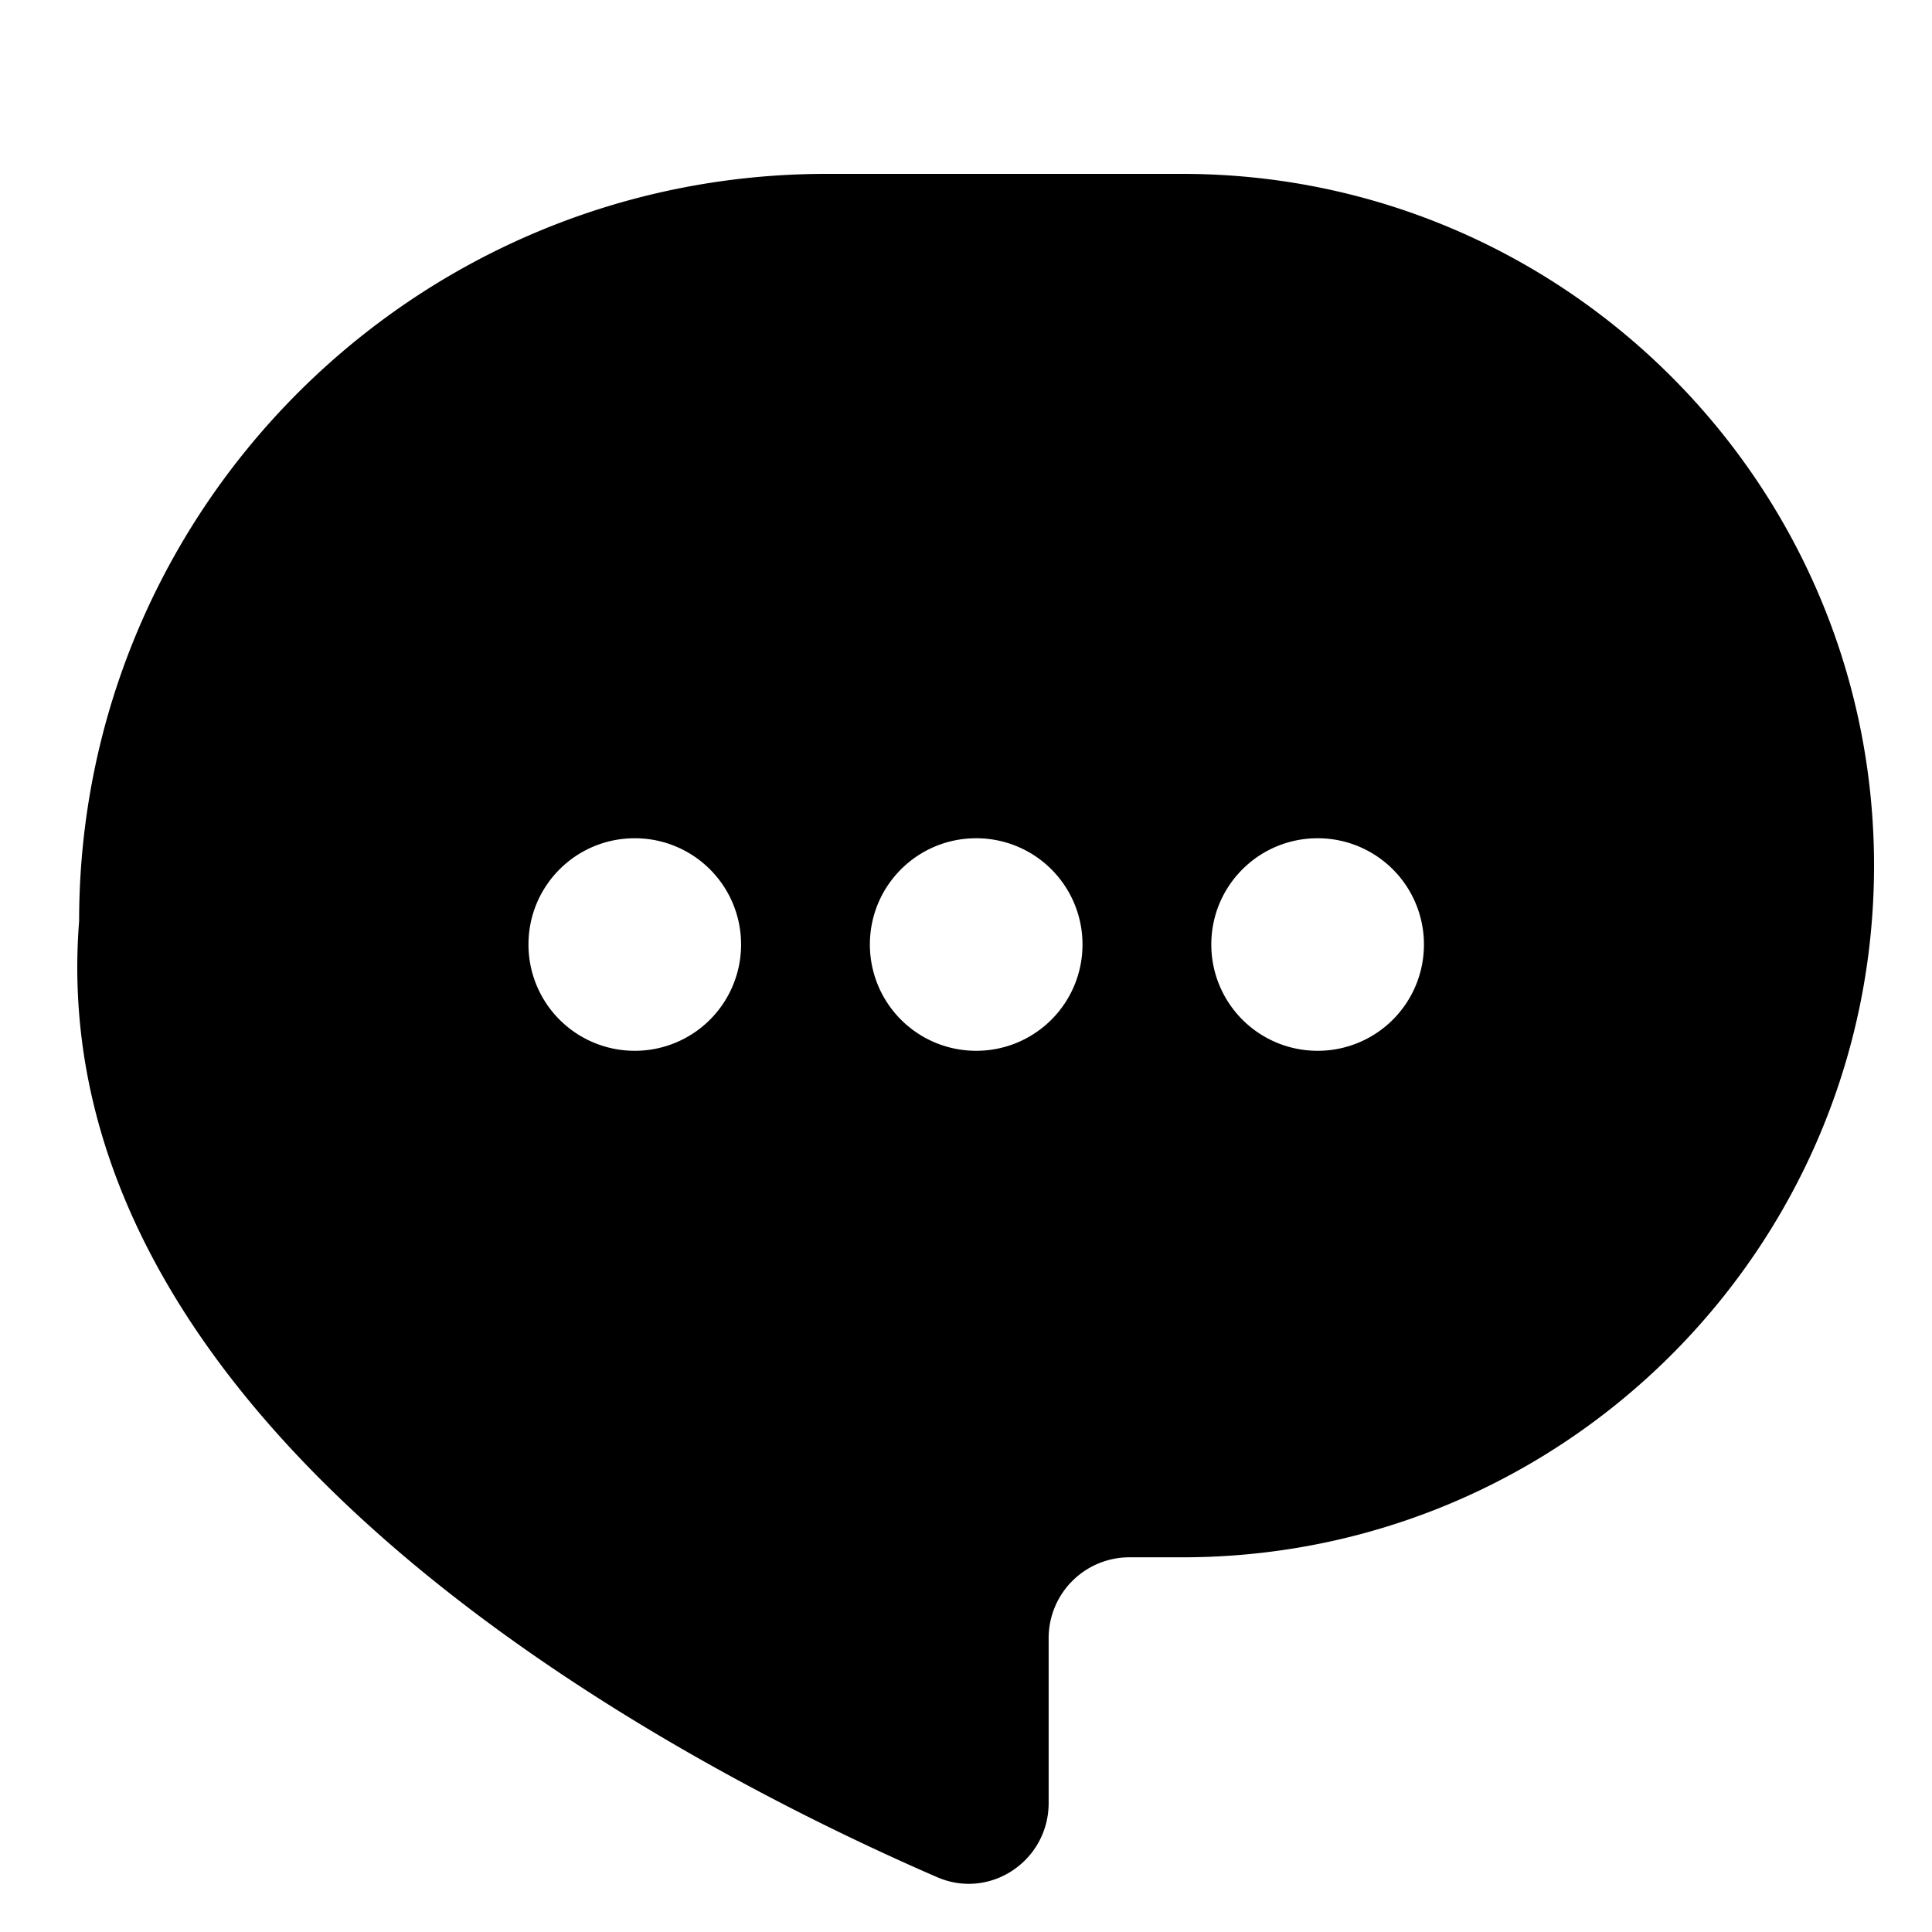
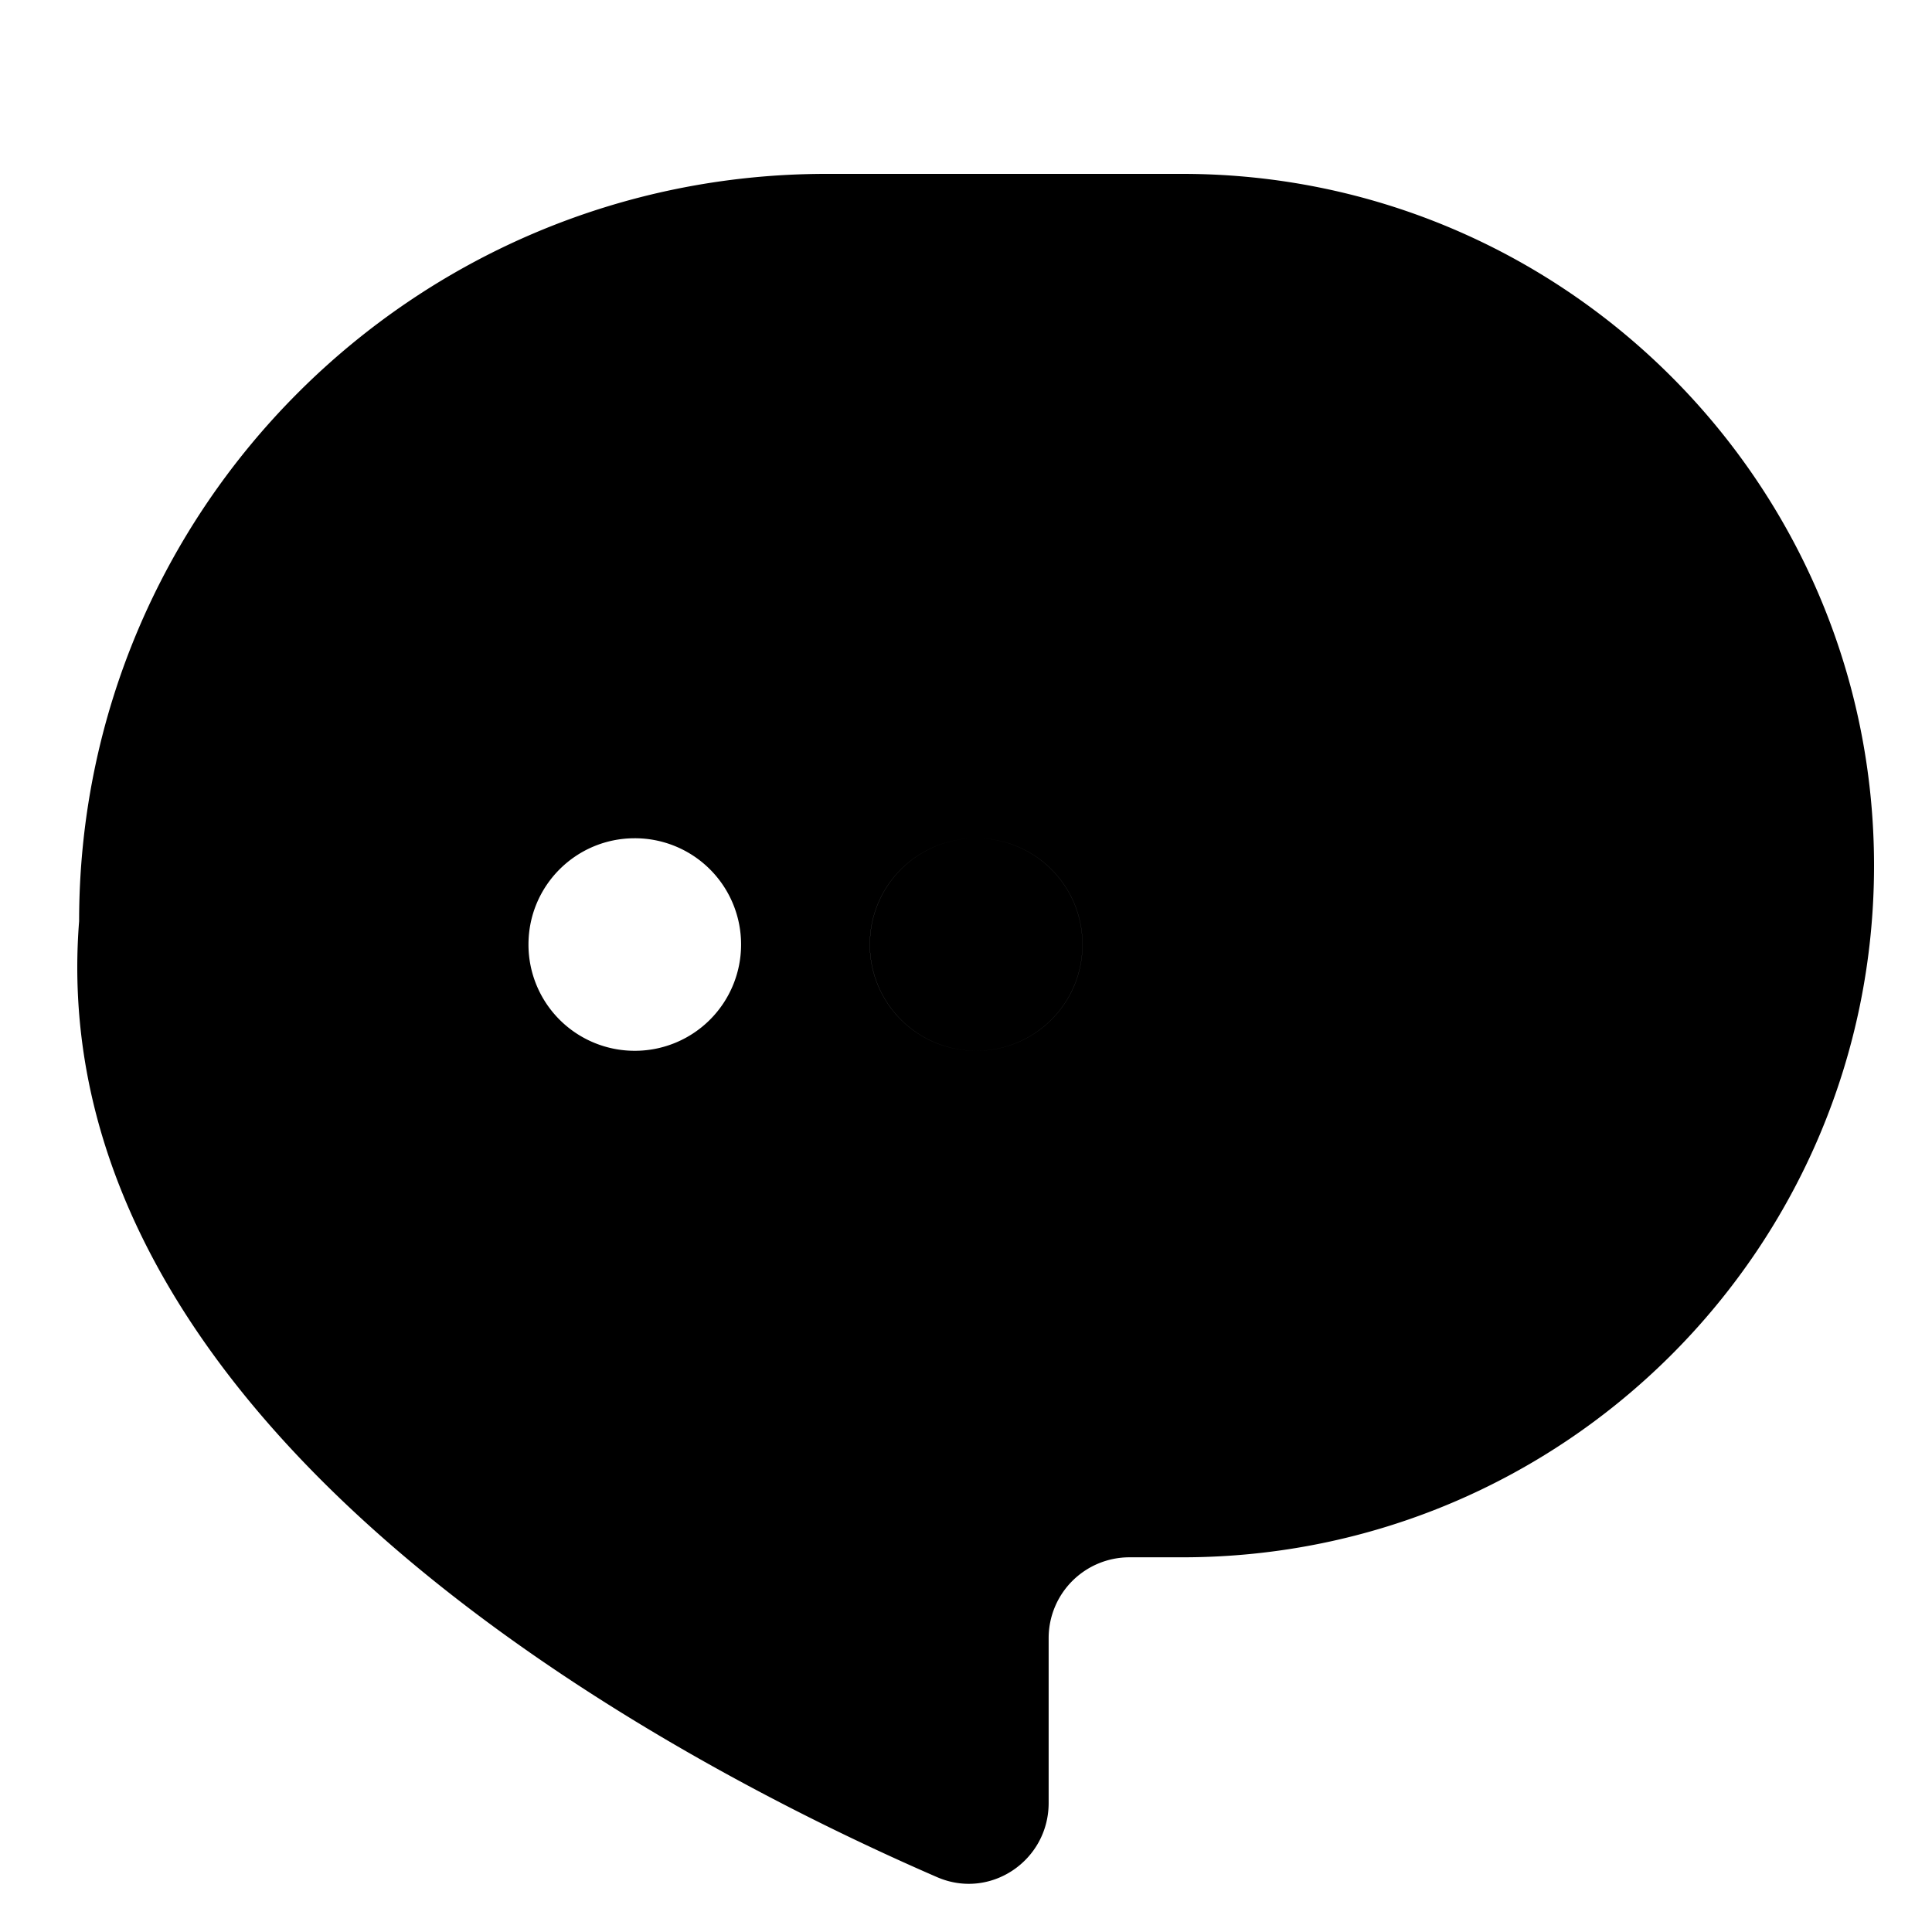
<svg xmlns="http://www.w3.org/2000/svg" fill="currentColor" viewBox="0 0 100 100">
-   <path d="M61.24 9H42.776C21.393 9 4.095 26.336 4.095 47.679 2.013 74.103 34.856 91.236 48.486 97.153c2.75 1.209 5.792-.834 5.792-3.834v-8.544a4.181 4.181 0 0 1 4.169-4.169h2.75C80.995 80.606 97 64.561 97 44.804 97 25.046 80.954 9 61.197 9h.043ZM32.854 54.389a5.496 5.496 0 0 1-5.5-5.501c0-3.044 2.459-5.5 5.5-5.5a5.495 5.495 0 0 1 5.504 5.5 5.497 5.497 0 0 1-5.504 5.501Zm17.673 0a5.498 5.498 0 0 1-5.502-5.501c0-3.044 2.461-5.5 5.502-5.5a5.494 5.494 0 0 1 5.503 5.5 5.496 5.496 0 0 1-5.503 5.501Zm17.675 0a5.498 5.498 0 0 1-5.505-5.501c0-3.044 2.461-5.5 5.505-5.5a5.495 5.495 0 0 1 5.501 5.5 5.497 5.497 0 0 1-5.501 5.501Z" />
+   <path d="M61.24 9H42.776C21.393 9 4.095 26.336 4.095 47.679 2.013 74.103 34.856 91.236 48.486 97.153c2.75 1.209 5.792-.834 5.792-3.834v-8.544a4.181 4.181 0 0 1 4.169-4.169h2.75C80.995 80.606 97 64.561 97 44.804 97 25.046 80.954 9 61.197 9h.043ZM32.854 54.389a5.496 5.496 0 0 1-5.5-5.501c0-3.044 2.459-5.5 5.5-5.5a5.495 5.495 0 0 1 5.504 5.5 5.497 5.497 0 0 1-5.504 5.501Zm17.673 0a5.498 5.498 0 0 1-5.502-5.501c0-3.044 2.461-5.5 5.502-5.5a5.494 5.494 0 0 1 5.503 5.5 5.496 5.496 0 0 1-5.503 5.501Za5.498 5.498 0 0 1-5.505-5.501c0-3.044 2.461-5.5 5.505-5.5a5.495 5.495 0 0 1 5.501 5.5 5.497 5.497 0 0 1-5.501 5.501Z" />
</svg>